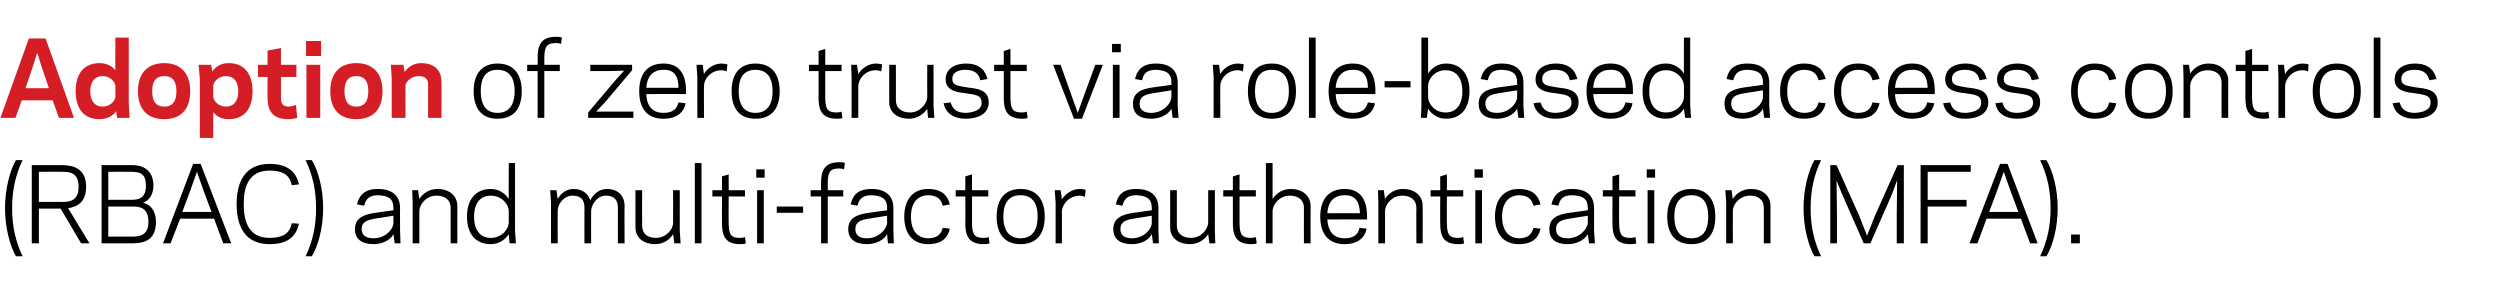
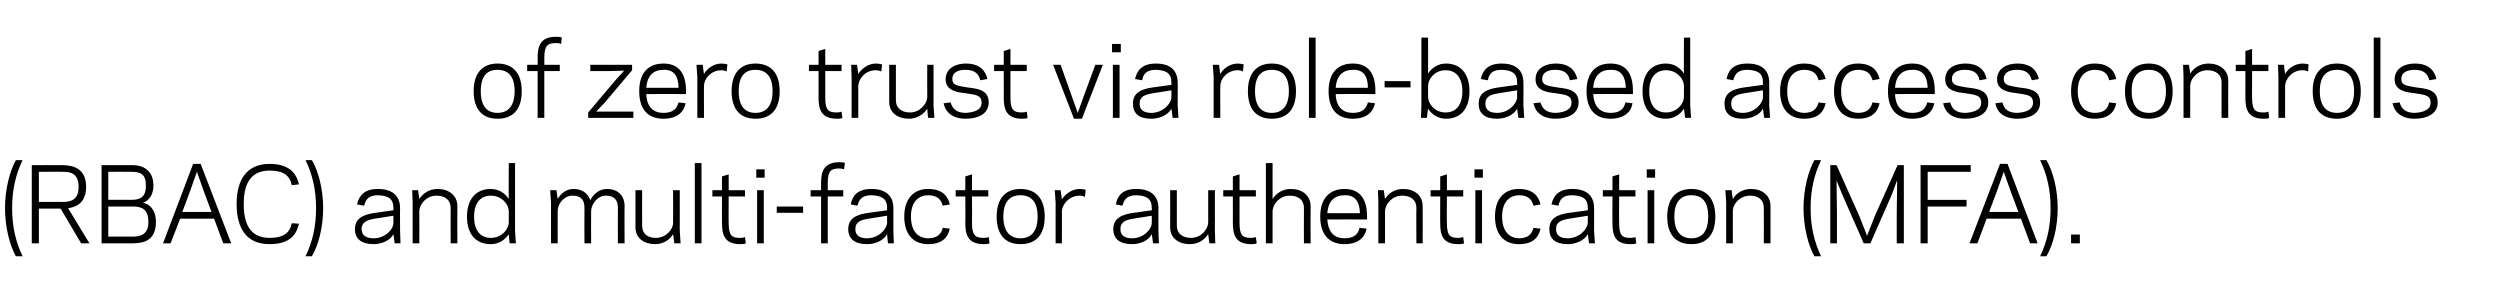
<svg xmlns="http://www.w3.org/2000/svg" version="1.1" width="598px" height="70.8px" viewBox="0 -9 598 70.8" style="top:-9px">
  <desc>Adoption of zero trust via role-based access controls (RBAC) and multi-factor authentication (MFA)</desc>
  <defs />
  <g id="Polygon30954">
    <path d="m5.4 52.3c0 0-1.6 0-1.6 0c-1.4-2.5-2.6-6.8-2.6-11.5c0-4.7 1.2-9 2.6-11.5c0 0 1.6 0 1.6 0c-1.7 3.6-2.5 7.2-2.5 11.5c0 4.3.8 7.9 2.5 11.5zm3.9-3.1l-1.7 0l0-18.7c0 0 7.23-.02 7.2 0c2.9 0 5.8.9 5.8 5.2c0 3.5-2 4.8-4.3 5.1c-.03 0 5.1 8.4 5.1 8.4l-2 0l-4.9-8.3l-5.2 0l0 8.3zm5.7-9.9c1.7 0 3.8-.3 3.8-3.6c0-3.4-2.1-3.6-3.8-3.6c.05-.04-5.7 0-5.7 0l0 7.2c0 0 5.75-.01 5.7 0zm9.3 9.9l0-18.7c0 0 7.38-.02 7.4 0c2.1 0 5 .9 5 4.9c0 2.6-1.5 3.8-2.5 4.1c1.6.3 3.1 1.7 3.1 4.6c0 4.2-2.6 5.1-5.5 5.1c.02 0-7.5 0-7.5 0zm7.3-1.6c1.6 0 3.9-.2 3.9-3.5c0-3.4-2-3.7-3.8-3.7c.03-.01-5.8 0-5.8 0l0 7.2c0 0 5.71.02 5.7 0zm-5.7-15.5l0 6.7c0 0 5.52.01 5.5 0c2.1 0 3.5-.6 3.5-3.4c0-2.8-1.3-3.3-3.5-3.3c.02-.04-5.5 0-5.5 0zm20.3-1.9l1.8 0l7.3 19l-1.9 0l-2.2-5.9l-8.1 0l-2.3 5.9l-1.8 0l7.2-19zm-.8 6.7l-1.8 4.8l7 0l-1.8-4.8l-1.7-4.8l-1.7 4.8zm19.1 11c3.2 0 4.8-1.1 5.3-3.5c0 0 1.7.1 1.7.1c-.6 2.9-2.5 4.9-7 4.9c-5.5 0-7.9-3.7-7.9-9.6c0-5.8 2.4-9.6 7.9-9.6c4.5 0 6.4 2.1 7 4.9c0 0-1.7.2-1.7.2c-.5-2.4-2.1-3.5-5.3-3.5c-4.9 0-6.2 3.7-6.2 8c0 4.4 1.3 8.1 6.2 8.1zm8.6-18.6c0 0 1.5 0 1.5 0c1.5 2.5 2.7 6.8 2.7 11.5c0 4.7-1.2 9-2.7 11.5c0 0-1.5 0-1.5 0c1.7-3.6 2.5-7.2 2.5-11.5c0-4.3-.8-7.9-2.5-11.5zm16.7 12.6c-.04 0 4.3-.6 4.3-.6c0 0 .03-.64 0-.6c0-2.3-1.4-2.9-3.7-3c-2.1 0-2.9.9-3.3 2.5c0 0-1.7-.3-1.7-.3c.5-2.1 1.7-3.7 5-3.7c3.3 0 5.3 1.5 5.3 4.6c-.04-.05 0 5.4 0 5.4l.1 3l-1.4 0c0 0-.27-2.18-.3-2.2c-.7 1.5-2.8 2.4-4.7 2.4c-3 0-4.5-1.3-4.5-3.6c0-2.6 2-3.5 4.9-3.9zm-.4 6.1c2.7 0 4.7-2.1 4.7-3.7c.03 0 0-1.7 0-1.7c0 0-4.37.72-4.4.7c-1.7.3-3.2.7-3.2 2.5c0 1.5 1.1 2.2 2.9 2.2zm10.9-9.4c.9-1.4 2.4-2.4 4.4-2.4c2.6 0 4.7 1.5 4.7 4.1c-.03.02 0 8.9 0 8.9l-1.6 0c0 0-.02-8.52 0-8.5c0-1.9-1.4-2.9-3.4-2.9c-2.4 0-4 2-4.1 3.6c.02-.02 0 7.8 0 7.8l-1.6 0l0-9.8l-.1-2.9l1.4 0c0 0 .32 2.14.3 2.1zm21.4-8.6l1.5 0l0 16.2l.2 3l-1.5 0c0 0-.25-2.18-.2-2.2c-.9 1.4-2.4 2.4-4.3 2.4c-3.6 0-5.7-2.4-5.7-6.6c0-4.1 2.1-6.6 5.7-6.6c1.9 0 3.4 1 4.3 2.4c-.05.04 0-8.6 0-8.6zm-4.3 17.9c2.6 0 4.2-2 4.3-3.6c0 0 0-2.9 0-2.9c-.1-1.6-1.7-3.6-4.3-3.6c-2.5 0-4 1.8-4 5c0 3.3 1.5 5.1 4 5.1zm16-9.3c.8-1.4 2.1-2.4 3.8-2.4c2 0 3.4 1 4 2.7c.9-1.8 2.4-2.7 4-2.7c2.5 0 4.2 1.5 4.2 4.1c-.05.02 0 8.9 0 8.9l-1.6 0c0 0-.03-8.52 0-8.5c0-2-1-2.9-2.9-2.9c-2 0-3.4 2-3.5 3.6c-.04-.02 0 7.8 0 7.8l-1.6 0c0 0-.03-8.52 0-8.5c0-2-.9-2.9-2.9-2.9c-2 0-3.5 2-3.5 3.6c-.03-.02 0 7.8 0 7.8l-1.6 0l0-9.8l-.2-2.9l1.5 0c0 0 .27 2.09.3 2.1zm27.6 8.4c-.8 1.4-2.4 2.4-4.3 2.4c-2.6 0-4.7-1.4-4.7-4c-.01-.04 0-8.9 0-8.9l1.6 0c0 0-.03 8.5 0 8.5c0 1.9 1.3 2.9 3.3 2.9c2.4 0 4.1-2 4.1-3.6c.04 0 0-7.8 0-7.8l1.6 0l0 9.7l.2 3l-1.5 0c0 0-.26-2.16-.3-2.2zm5.2-17l1.6 0l0 19.2l-1.6 0l0-19.2zm4.2 6.5l2.3 0l0-3.3l1.6-.5l0 3.8l3.9 0l0 1.5l-3.9 0c0 0-.04 6.45 0 6.4c0 3 .8 3.5 2.7 3.5c.6 0 1-.1 1.2-.2c0 0 .2 1.5.2 1.5c-.3.2-.9.2-1.4.2c-3.7 0-4.3-2.3-4.3-5c-.02.05 0-6.4 0-6.4l-2.3 0l0-1.5zm12.5-3l-2 0l0-2l2 0l0 2zm-1.8 3l1.6 0l0 12.7l-1.6 0l0-12.7zm4.7 5.4l0-1.5l6.3 0l0 1.5l-6.3 0zm8.1-5.4l2.5 0c0 0 .01-1.75 0-1.7c0-2.7.6-5 4.4-5c.4 0 1 0 1.3.2c0 0-.2 1.5-.2 1.5c-.2-.1-.6-.2-1.1-.2c-2 0-2.8.5-2.8 3.5c0-.05 0 1.7 0 1.7l3.7 0l0 1.5l-3.7 0l0 11.2l-1.6 0l0-11.2l-2.5 0l0-1.5zm13.9 5.4c-.01 0 4.4-.6 4.4-.6c0 0-.04-.64 0-.6c0-2.3-1.5-2.9-3.7-3c-2.2 0-3 .9-3.4 2.5c0 0-1.6-.3-1.6-.3c.4-2.1 1.6-3.7 5-3.7c3.2 0 5.2 1.5 5.2 4.6c-.01-.05 0 5.4 0 5.4l.1 3l-1.4 0c0 0-.24-2.18-.2-2.2c-.8 1.5-2.8 2.4-4.8 2.4c-3 0-4.5-1.3-4.5-3.6c0-2.6 2-3.5 4.9-3.9zm-.4 6.1c2.7 0 4.7-2.1 4.8-3.7c-.04 0 0-1.7 0-1.7c0 0-4.44.72-4.4.7c-1.8.3-3.2.7-3.2 2.5c0 1.5 1 2.2 2.8 2.2zm14.5 0c2.2 0 3.2-.9 3.6-2.5c0 0 1.7.2 1.7.2c-.5 2.2-1.9 3.7-5.2 3.7c-3.6 0-5.7-2.4-5.7-6.6c0-4.1 2.1-6.6 5.7-6.6c3.3 0 4.7 1.6 5.2 3.7c0 0-1.7.3-1.7.3c-.4-1.6-1.4-2.5-3.6-2.5c-2.5.1-4 1.9-4 5.1c0 3.3 1.5 5.1 4 5.2zm6.7-11.5l2.3 0l0-3.3l1.6-.5l0 3.8l3.9 0l0 1.5l-3.9 0c0 0 .03 6.45 0 6.4c0 3 .9 3.5 2.8 3.5c.6 0 1-.1 1.2-.2c0 0 .2 1.5.2 1.5c-.4.2-1 .2-1.4.2c-3.8 0-4.4-2.3-4.4-5c.05.05 0-6.4 0-6.4l-2.3 0l0-1.5zm9.8 6.3c0-4.4 2.2-6.6 5.7-6.6c3.6 0 5.8 2.2 5.8 6.6c0 4.5-2.2 6.6-5.8 6.6c-3.5 0-5.7-2.1-5.7-6.6zm1.6 0c0 3.6 1.6 5.2 4.1 5.2c2.5 0 4.1-1.6 4.1-5.2c0-3.6-1.6-5.1-4.1-5.1c-2.5 0-4.1 1.5-4.1 5.1zm19.5-4.7c-.2-.1-.6-.3-1.2-.3c-2.6 0-4.2 2.1-4.3 3.7c.04-.03 0 7.7 0 7.7l-1.5 0l0-9.8l-.2-2.9l1.4 0c0 0 .34 2.24.3 2.2c.8-1.3 2.4-2.5 4.3-2.5c.4 0 1.1.1 1.4.2c0 0-.2 1.7-.2 1.7zm11.7 3.8c-.03 0 4.3-.6 4.3-.6c0 0 .04-.64 0-.6c0-2.3-1.4-2.9-3.7-3c-2.1 0-2.9.9-3.3 2.5c0 0-1.6-.3-1.6-.3c.4-2.1 1.6-3.7 4.9-3.7c3.3 0 5.3 1.5 5.3 4.6c-.02-.05 0 5.4 0 5.4l.1 3l-1.4 0c0 0-.26-2.18-.3-2.2c-.7 1.5-2.7 2.4-4.7 2.4c-3 0-4.5-1.3-4.5-3.6c0-2.6 2-3.5 4.9-3.9zm-.4 6.1c2.7 0 4.7-2.1 4.7-3.7c.04 0 0-1.7 0-1.7c0 0-4.35.72-4.4.7c-1.7.3-3.1.7-3.1 2.5c0 1.5 1 2.2 2.8 2.2zm18.2-1c-.9 1.4-2.4 2.4-4.4 2.4c-2.6 0-4.7-1.4-4.7-4c.03-.04 0-8.9 0-8.9l1.6 0c0 0 .02 8.5 0 8.5c0 1.9 1.4 2.9 3.4 2.9c2.4 0 4-2 4.1-3.6c-.02 0 0-7.8 0-7.8l1.6 0l0 9.7l.1 3l-1.4 0c0 0-.32-2.16-.3-2.2zm3.6-10.5l2.3 0l0-3.3l1.6-.5l0 3.8l3.9 0l0 1.5l-3.9 0c0 0-.01 6.45 0 6.4c0 3 .8 3.5 2.8 3.5c.5 0 .9-.1 1.1-.2c0 0 .2 1.5.2 1.5c-.3.2-.9.2-1.3.2c-3.8 0-4.4-2.3-4.4-5c.01.05 0-6.4 0-6.4l-2.3 0l0-1.5zm10.2-6.5l1.6 0c0 0 .01 8.64 0 8.6c.9-1.4 2.4-2.4 4.4-2.4c2.6 0 4.7 1.5 4.7 4.1c-.04.02 0 8.9 0 8.9l-1.6 0c0 0-.03-8.52 0-8.5c0-1.9-1.4-2.9-3.4-2.9c-2.4 0-4 2-4.1 3.6c.01-.02 0 7.8 0 7.8l-1.6 0l0-19.2zm24.2 12.8c-.01.02 0 .7 0 .7c0 0-9.49-.04-9.5 0c.2 3.2 1.8 4.5 4.1 4.5c2.3 0 3.3-1 3.6-2.5c0 0 1.7.2 1.7.2c-.4 2-1.9 3.7-5.3 3.7c-3.5 0-5.8-2.1-5.8-6.6c0-4.4 2.3-6.6 5.8-6.6c3.7 0 5.4 2.4 5.4 6.6zm-9.5-.8c0 0 7.8 0 7.8 0c-.1-2.8-1.2-4.4-3.7-4.3c-2.3 0-3.9 1.3-4.1 4.3zm13.8-3.4c.8-1.4 2.4-2.4 4.3-2.4c2.7 0 4.7 1.5 4.7 4.1c.04.02 0 8.9 0 8.9l-1.5 0c0 0-.05-8.52 0-8.5c0-1.9-1.4-2.9-3.4-2.9c-2.4 0-4 2-4.1 3.6c-.01-.02 0 7.8 0 7.8l-1.6 0l0-9.8l-.1-2.9l1.4 0c0 0 .29 2.14.3 2.1zm10.9-2.1l2.3 0l0-3.3l1.6-.5l0 3.8l3.9 0l0 1.5l-3.9 0c0 0-.05 6.45 0 6.4c0 3 .8 3.5 2.7 3.5c.6 0 1-.1 1.2-.2c0 0 .2 1.5.2 1.5c-.4.2-.9.2-1.4.2c-3.8 0-4.3-2.3-4.3-5c-.03.05 0-6.4 0-6.4l-2.3 0l0-1.5zm12.5-3l-2 0l0-2l2 0l0 2zm-1.8 3l1.6 0l0 12.7l-1.6 0l0-12.7zm10.4 11.5c2.1 0 3.1-.9 3.5-2.5c0 0 1.7.2 1.7.2c-.5 2.2-1.9 3.7-5.2 3.7c-3.6 0-5.7-2.4-5.7-6.6c0-4.1 2.1-6.6 5.7-6.6c3.3 0 4.7 1.6 5.2 3.7c0 0-1.7.3-1.7.3c-.4-1.6-1.4-2.5-3.5-2.5c-2.5.1-4 1.9-4 5.1c0 3.3 1.5 5.1 4 5.2zm12.1-6.1c.03 0 4.4-.6 4.4-.6c0 0-.01-.64 0-.6c0-2.3-1.4-2.9-3.7-3c-2.2 0-3 .9-3.3 2.5c0 0-1.7-.3-1.7-.3c.5-2.1 1.7-3.7 5-3.7c3.3 0 5.2 1.5 5.2 4.6c.03-.05 0 5.4 0 5.4l.2 3l-1.4 0c0 0-.31-2.18-.3-2.2c-.8 1.5-2.8 2.4-4.8 2.4c-3 0-4.4-1.3-4.4-3.6c0-2.6 1.9-3.5 4.8-3.9zm-.4 6.1c2.7 0 4.7-2.1 4.8-3.7c-.01 0 0-1.7 0-1.7c0 0-4.4.72-4.4.7c-1.8.3-3.2.7-3.2 2.5c0 1.5 1 2.2 2.8 2.2zm8.4-11.5l2.3 0l0-3.3l1.6-.5l0 3.8l3.9 0l0 1.5l-3.9 0c0 0-.04 6.45 0 6.4c0 3 .8 3.5 2.7 3.5c.6 0 1-.1 1.2-.2c0 0 .2 1.5.2 1.5c-.4.2-.9.2-1.4.2c-3.8 0-4.3-2.3-4.3-5c-.03.05 0-6.4 0-6.4l-2.3 0l0-1.5zm12.5-3l-2 0l0-2l2 0l0 2zm-1.8 3l1.6 0l0 12.7l-1.6 0l0-12.7zm4.7 6.3c0-4.4 2.2-6.6 5.8-6.6c3.5 0 5.7 2.2 5.7 6.6c0 4.5-2.2 6.6-5.7 6.6c-3.6 0-5.8-2.1-5.8-6.6zm1.7 0c0 3.6 1.6 5.2 4.1 5.2c2.5 0 4-1.6 4-5.2c0-3.6-1.5-5.1-4-5.1c-2.5 0-4.1 1.5-4.1 5.1zm14-4.2c.8-1.4 2.4-2.4 4.3-2.4c2.7 0 4.7 1.5 4.7 4.1c.02.02 0 8.9 0 8.9l-1.6 0c0 0 .04-8.52 0-8.5c0-1.9-1.3-2.9-3.3-2.9c-2.4 0-4.1 2-4.1 3.6c-.03-.02 0 7.8 0 7.8l-1.6 0l0-9.8l-.2-2.9l1.5 0c0 0 .27 2.14.3 2.1zm21.1 13.7c0 0-1.6 0-1.6 0c-1.4-2.5-2.6-6.8-2.6-11.5c0-4.7 1.2-9 2.6-11.5c0 0 1.6 0 1.6 0c-1.7 3.6-2.5 7.2-2.5 11.5c0 4.3.8 7.9 2.5 11.5zm5.1-14.7l-1.4-3.4l.1 8l0 7l-1.6 0l0-18.7l1.5 0l5.5 12.3l1.8 4.6l1.8-4.6l5.5-12.3l1.5 0l0 18.7l-1.7 0l0-7l.1-8.1l-1.3 3.5l-5.1 11.6l-1.6 0l-5.1-11.6zm20.4 11.6l-1.7 0l0-18.7l12 0l0 1.6l-10.3 0l0 6.7l9.3 0l0 1.6l-9.3 0l0 8.8zm17.3-19l1.8 0l7.2 19l-1.8 0l-2.2-5.9l-8.2 0l-2.2 5.9l-1.9 0l7.3-19zm-.8 6.7l-1.8 4.8l7 0l-1.8-4.8l-1.7-4.8l-1.7 4.8zm10.4-7.6c0 0 1.5 0 1.5 0c1.5 2.5 2.7 6.8 2.7 11.5c0 4.7-1.2 9-2.7 11.5c0 0-1.5 0-1.5 0c1.7-3.6 2.5-7.2 2.5-11.5c0-4.3-.8-7.9-2.5-11.5zm9.5 19.9l-2.1 0l0-2.1l2.1 0l0 2.1z" stroke="none" fill="#000" />
  </g>
  <g id="Polygon30953">
    <path d="m113.3 12.8c0-4.4 2.2-6.6 5.7-6.6c3.6 0 5.8 2.2 5.8 6.6c0 4.5-2.2 6.6-5.8 6.6c-3.5 0-5.7-2.1-5.7-6.6zm1.7 0c0 3.6 1.5 5.2 4 5.2c2.5 0 4.1-1.6 4.1-5.2c0-3.6-1.6-5.1-4.1-5.1c-2.5 0-4 1.5-4 5.1zm11.1-6.3l2.5 0c0 0 .04-1.75 0-1.7c0-2.7.6-5 4.4-5c.4 0 1 0 1.4.2c0 0-.2 1.5-.2 1.5c-.2-.1-.6-.2-1.2-.2c-1.9 0-2.8.5-2.8 3.5c.02-.05 0 1.7 0 1.7l3.7 0l0 1.5l-3.7 0l0 11.2l-1.6 0l0-11.2l-2.5 0l0-1.5zm14.6 11.4l6.6-7.8l2-2.2l-3.5.1l-4.6 0l0-1.5l10 0l0 1.3l-6.6 7.8l-2 2.1l3.5 0l5.4 0l0 1.5l-10.8 0l0-1.3zm23.4-5.1c-.04.02 0 .7 0 .7c0 0-9.52-.04-9.5 0c.1 3.2 1.8 4.5 4.1 4.5c2.3 0 3.2-1 3.6-2.5c0 0 1.7.2 1.7.2c-.4 2-1.9 3.7-5.3 3.7c-3.6 0-5.8-2.1-5.8-6.6c0-4.4 2.2-6.6 5.8-6.6c3.7 0 5.4 2.4 5.4 6.6zm-9.5-.8c0 0 7.7 0 7.7 0c0-2.8-1.1-4.4-3.6-4.3c-2.3 0-3.9 1.3-4.1 4.3zm19.2-3.9c-.2-.1-.6-.3-1.2-.3c-2.6 0-4.2 2.1-4.2 3.7c-.04-.03 0 7.7 0 7.7l-1.6 0l0-9.8l-.2-2.9l1.5 0c0 0 .26 2.24.3 2.2c.7-1.3 2.3-2.5 4.2-2.5c.4 0 1.1.1 1.4.2c0 0-.2 1.7-.2 1.7zm1.2 4.7c0-4.4 2.2-6.6 5.7-6.6c3.6 0 5.8 2.2 5.8 6.6c0 4.5-2.2 6.6-5.8 6.6c-3.5 0-5.7-2.1-5.7-6.6zm1.7 0c0 3.6 1.5 5.2 4 5.2c2.5 0 4.1-1.6 4.1-5.2c0-3.6-1.6-5.1-4.1-5.1c-2.5 0-4 1.5-4 5.1zm16.8-6.3l2.3 0l0-3.3l1.6-.5l0 3.8l3.9 0l0 1.5l-3.9 0c0 0 0 6.45 0 6.4c0 3 .8 3.5 2.8 3.5c.5 0 .9-.1 1.1-.2c0 0 .2 1.5.2 1.5c-.3.2-.9.2-1.3.2c-3.8 0-4.4-2.3-4.4-5c.01.05 0-6.4 0-6.4l-2.3 0l0-1.5zm17.3 1.6c-.2-.1-.7-.3-1.3-.3c-2.6 0-4.1 2.1-4.2 3.7c.02-.03 0 7.7 0 7.7l-1.6 0l0-9.8l-.1-2.9l1.4 0c0 0 .32 2.24.3 2.2c.8-1.3 2.4-2.5 4.2-2.5c.5 0 1.1.1 1.5.2c0 0-.2 1.7-.2 1.7zm11 8.9c-.9 1.4-2.5 2.4-4.4 2.4c-2.6 0-4.7-1.4-4.7-4c.01-.04 0-8.9 0-8.9l1.6 0c0 0-.01 8.5 0 8.5c0 1.9 1.4 2.9 3.4 2.9c2.3 0 4-2 4.1-3.6c-.04 0 0-7.8 0-7.8l1.5 0l0 9.7l.2 3l-1.5 0c0 0-.24-2.16-.2-2.2zm13-1.4c0-1.9-1.4-1.9-3.8-2.3c-1.8-.2-4.8-.5-4.8-3.3c0-2.8 2.6-3.8 4.8-3.8c3.3 0 4.7 1.6 5.2 3.7c0 0-1.7.3-1.7.3c-.4-1.6-1.4-2.5-3.6-2.5c-1.3 0-3.1.4-3.1 2.2c0 1.6 1.4 1.6 3.5 2c2.2.3 5.2.4 5.2 3.6c0 2.9-2.8 3.9-5.5 3.9c-3.3 0-4.9-1.7-5.3-3.7c0 0 1.7-.2 1.7-.2c.4 1.5 1.4 2.5 3.6 2.5c1.8-.1 3.8-.6 3.8-2.4zm3-9.1l2.3 0l0-3.3l1.6-.5l0 3.8l3.9 0l0 1.5l-3.9 0c0 0 0 6.45 0 6.4c0 3 .8 3.5 2.8 3.5c.5 0 .9-.1 1.1-.2c0 0 .2 1.5.2 1.5c-.3.2-.9.2-1.3.2c-3.8 0-4.4-2.3-4.4-5c.02.05 0-6.4 0-6.4l-2.3 0l0-1.5zm21 12.9l-1.9 0l-5-12.9l1.8 0l2.7 7.6l1.4 3.9l1.4-3.9l2.8-7.6l1.8 0l-5 12.9zm9.3-15.9l-2.1 0l0-2l2.1 0l0 2zm-1.9 3l1.6 0l0 12.7l-1.6 0l0-12.7zm9.6 5.4c.03 0 4.4-.6 4.4-.6c0 0 0-.64 0-.6c0-2.3-1.4-2.9-3.7-3c-2.2 0-3 .9-3.3 2.5c0 0-1.7-.3-1.7-.3c.5-2.1 1.7-3.7 5-3.7c3.3 0 5.2 1.5 5.2 4.6c.03-.05 0 5.4 0 5.4l.2 3l-1.4 0c0 0-.3-2.18-.3-2.2c-.8 1.5-2.8 2.4-4.8 2.4c-3 0-4.4-1.3-4.4-3.6c0-2.6 1.9-3.5 4.8-3.9zm-.4 6.1c2.7 0 4.7-2.1 4.8-3.7c0 0 0-1.7 0-1.7c0 0-4.4.72-4.4.7c-1.8.3-3.2.7-3.2 2.5c0 1.5 1 2.2 2.8 2.2zm21.9-9.9c-.2-.1-.6-.3-1.2-.3c-2.6 0-4.2 2.1-4.2 3.7c-.04-.03 0 7.7 0 7.7l-1.6 0l0-9.8l-.2-2.9l1.5 0c0 0 .26 2.24.3 2.2c.7-1.3 2.3-2.5 4.2-2.5c.4 0 1.1.1 1.4.2c0 0-.2 1.7-.2 1.7zm1.2 4.7c0-4.4 2.2-6.6 5.7-6.6c3.6 0 5.8 2.2 5.8 6.6c0 4.5-2.2 6.6-5.8 6.6c-3.5 0-5.7-2.1-5.7-6.6zm1.7 0c0 3.6 1.5 5.2 4 5.2c2.5 0 4.1-1.6 4.1-5.2c0-3.6-1.6-5.1-4.1-5.1c-2.5 0-4 1.5-4 5.1zm12.9-12.8l1.6 0l0 19.2l-1.6 0l0-19.2zm15.9 12.8c-.04.02 0 .7 0 .7c0 0-9.52-.04-9.5 0c.1 3.2 1.8 4.5 4.1 4.5c2.3 0 3.2-1 3.6-2.5c0 0 1.7.2 1.7.2c-.4 2-1.9 3.7-5.3 3.7c-3.6 0-5.8-2.1-5.8-6.6c0-4.4 2.2-6.6 5.8-6.6c3.7 0 5.4 2.4 5.4 6.6zm-9.5-.8c0 0 7.7 0 7.7 0c0-2.8-1.1-4.4-3.6-4.3c-2.3 0-3.9 1.3-4.1 4.3zm11.7-.1l0-1.5l6.2 0l0 1.5l-6.2 0zm10.4-3.3c.9-1.4 2.4-2.4 4.3-2.4c3.5 0 5.6 2.5 5.6 6.6c0 4.2-2.1 6.6-5.6 6.6c-1.9 0-3.4-1-4.3-2.4c.01.02-.3 2.2-.3 2.2l-1.4 0l.1-3l0-16.2l1.6 0c0 0 .01 8.64 0 8.6zm4.2-.8c-2.6 0-4.1 2-4.2 3.6c0 0 0 2.9 0 2.9c.1 1.6 1.6 3.6 4.2 3.6c2.5 0 4-1.8 4-5.1c0-3.2-1.5-5-4-5zm12.7 4.1c.03 0 4.4-.6 4.4-.6c0 0 0-.64 0-.6c0-2.3-1.4-2.9-3.7-3c-2.2 0-3 .9-3.3 2.5c0 0-1.7-.3-1.7-.3c.5-2.1 1.7-3.7 5-3.7c3.3 0 5.2 1.5 5.2 4.6c.04-.05 0 5.4 0 5.4l.2 3l-1.4 0c0 0-.3-2.18-.3-2.2c-.8 1.5-2.8 2.4-4.8 2.4c-3 0-4.4-1.3-4.4-3.6c0-2.6 1.9-3.5 4.8-3.9zm-.4 6.1c2.7 0 4.7-2.1 4.8-3.7c0 0 0-1.7 0-1.7c0 0-4.39.72-4.4.7c-1.8.3-3.2.7-3.2 2.5c0 1.5 1 2.2 2.8 2.2zm17.8-2.4c0-1.9-1.4-1.9-3.8-2.3c-1.8-.2-4.8-.5-4.8-3.3c0-2.8 2.6-3.8 4.8-3.8c3.3 0 4.7 1.6 5.2 3.7c0 0-1.8.3-1.8.3c-.3-1.6-1.3-2.5-3.5-2.5c-1.3 0-3.1.4-3.1 2.2c0 1.6 1.4 1.6 3.5 2c2.2.3 5.2.4 5.2 3.6c0 2.9-2.8 3.9-5.5 3.9c-3.3 0-4.9-1.7-5.3-3.7c0 0 1.7-.2 1.7-.2c.4 1.5 1.4 2.5 3.6 2.5c1.8-.1 3.8-.6 3.8-2.4zm14.7-2.8c.02.02 0 .7 0 .7c0 0-9.46-.04-9.5 0c.2 3.2 1.8 4.5 4.2 4.5c2.2 0 3.2-1 3.5-2.5c0 0 1.7.2 1.7.2c-.3 2-1.9 3.7-5.3 3.7c-3.5 0-5.7-2.1-5.7-6.6c0-4.4 2.2-6.6 5.7-6.6c3.8 0 5.4 2.4 5.4 6.6zm-9.5-.8c0 0 7.8 0 7.8 0c-.1-2.8-1.2-4.4-3.7-4.3c-2.3 0-3.9 1.3-4.1 4.3zm21.7-12l1.5 0l0 16.2l.2 3l-1.4 0c0 0-.34-2.18-.3-2.2c-.9 1.4-2.4 2.4-4.3 2.4c-3.6 0-5.6-2.4-5.6-6.6c0-4.1 2-6.6 5.6-6.6c1.9 0 3.4 1 4.3 2.4c-.04.04 0-8.6 0-8.6zm-4.3 17.9c2.6 0 4.2-2 4.3-3.6c0 0 0-2.9 0-2.9c-.1-1.6-1.7-3.6-4.3-3.6c-2.5 0-4 1.8-4 5c0 3.3 1.5 5.1 4 5.1zm18.8-6c.01 0 4.4-.6 4.4-.6c0 0-.03-.64 0-.6c0-2.3-1.4-2.9-3.7-3c-2.2 0-3 .9-3.4 2.5c0 0-1.6-.3-1.6-.3c.4-2.1 1.6-3.7 5-3.7c3.3 0 5.2 1.5 5.2 4.6c.01-.05 0 5.4 0 5.4l.2 3l-1.4 0c0 0-.33-2.18-.3-2.2c-.8 1.5-2.8 2.4-4.8 2.4c-3 0-4.4-1.3-4.4-3.6c0-2.6 1.9-3.5 4.8-3.9zm-.4 6.1c2.7 0 4.7-2.1 4.8-3.7c-.03 0 0-1.7 0-1.7c0 0-4.42.72-4.4.7c-1.8.3-3.2.7-3.2 2.5c0 1.5 1 2.2 2.8 2.2zm14.6 0c2.1 0 3.1-.9 3.5-2.5c0 0 1.7.2 1.7.2c-.5 2.2-1.9 3.7-5.2 3.7c-3.6 0-5.7-2.4-5.7-6.6c0-4.1 2.1-6.6 5.7-6.6c3.3 0 4.7 1.6 5.2 3.7c0 0-1.7.3-1.7.3c-.4-1.6-1.4-2.5-3.5-2.5c-2.6.1-4 1.9-4 5.1c0 3.3 1.4 5.1 4 5.2zm12.9 0c2.1 0 3.1-.9 3.5-2.5c0 0 1.7.2 1.7.2c-.5 2.2-1.9 3.7-5.2 3.7c-3.6 0-5.7-2.4-5.7-6.6c0-4.1 2.1-6.6 5.7-6.6c3.3 0 4.7 1.6 5.2 3.7c0 0-1.7.3-1.7.3c-.4-1.6-1.4-2.5-3.5-2.5c-2.5.1-4 1.9-4 5.1c0 3.3 1.5 5.1 4 5.2zm18.4-5.2c-.01.02 0 .7 0 .7c0 0-9.49-.04-9.5 0c.1 3.2 1.8 4.5 4.1 4.5c2.3 0 3.2-1 3.6-2.5c0 0 1.7.2 1.7.2c-.4 2-1.9 3.7-5.3 3.7c-3.5 0-5.8-2.1-5.8-6.6c0-4.4 2.3-6.6 5.8-6.6c3.7 0 5.4 2.4 5.4 6.6zm-9.5-.8c0 0 7.8 0 7.8 0c-.1-2.8-1.2-4.4-3.7-4.3c-2.3 0-3.9 1.3-4.1 4.3zm20.6 3.6c0-1.9-1.4-1.9-3.8-2.3c-1.8-.2-4.8-.5-4.8-3.3c0-2.8 2.5-3.8 4.8-3.8c3.2 0 4.7 1.6 5.1 3.7c0 0-1.7.3-1.7.3c-.3-1.6-1.3-2.5-3.5-2.5c-1.3 0-3.1.4-3.1 2.2c0 1.6 1.4 1.6 3.4 2c2.3.3 5.3.4 5.3 3.6c0 2.9-2.8 3.9-5.5 3.9c-3.4 0-4.9-1.7-5.3-3.7c0 0 1.7-.2 1.7-.2c.4 1.5 1.3 2.5 3.6 2.5c1.8-.1 3.8-.6 3.8-2.4zm12.4 0c0-1.9-1.4-1.9-3.8-2.3c-1.7-.2-4.8-.5-4.8-3.3c0-2.8 2.6-3.8 4.8-3.8c3.3 0 4.7 1.6 5.2 3.7c0 0-1.7.3-1.7.3c-.4-1.6-1.4-2.5-3.5-2.5c-1.4 0-3.2.4-3.2 2.2c0 1.6 1.5 1.6 3.5 2c2.2.3 5.2.4 5.2 3.6c0 2.9-2.8 3.9-5.4 3.9c-3.4 0-5-1.7-5.3-3.7c0 0 1.7-.2 1.7-.2c.3 1.5 1.3 2.5 3.5 2.5c1.8-.1 3.8-.6 3.8-2.4zm14.7 2.4c2.2 0 3.2-.9 3.5-2.5c0 0 1.7.2 1.7.2c-.4 2.2-1.9 3.7-5.2 3.7c-3.5 0-5.6-2.4-5.6-6.6c0-4.1 2.1-6.6 5.6-6.6c3.3 0 4.8 1.6 5.2 3.7c0 0-1.7.3-1.7.3c-.3-1.6-1.3-2.5-3.5-2.5c-2.5.1-4 1.9-4 5.1c0 3.3 1.5 5.1 4 5.2zm7.3-5.2c0-4.4 2.2-6.6 5.7-6.6c3.5 0 5.7 2.2 5.7 6.6c0 4.5-2.2 6.6-5.7 6.6c-3.5 0-5.7-2.1-5.7-6.6zm1.6 0c0 3.6 1.6 5.2 4.1 5.2c2.5 0 4.1-1.6 4.1-5.2c0-3.6-1.6-5.1-4.1-5.1c-2.5 0-4.1 1.5-4.1 5.1zm14-4.2c.9-1.4 2.4-2.4 4.4-2.4c2.6 0 4.7 1.5 4.7 4.1c-.04.02 0 8.9 0 8.9l-1.6 0c0 0-.02-8.52 0-8.5c0-1.9-1.4-2.9-3.4-2.9c-2.4 0-4 2-4.1 3.6c.01-.02 0 7.8 0 7.8l-1.6 0l0-9.8l-.1-2.9l1.4 0c0 0 .31 2.14.3 2.1zm10.9-2.1l2.3 0l0-3.3l1.6-.5l0 3.8l3.9 0l0 1.5l-3.9 0c0 0-.03 6.45 0 6.4c0 3 .8 3.5 2.7 3.5c.6 0 1-.1 1.2-.2c0 0 .2 1.5.2 1.5c-.3.2-.9.2-1.4.2c-3.7 0-4.3-2.3-4.3-5c-.01.05 0-6.4 0-6.4l-2.3 0l0-1.5zm17.3 1.6c-.2-.1-.7-.3-1.3-.3c-2.6 0-4.1 2.1-4.2 3.7c-.01-.03 0 7.7 0 7.7l-1.6 0l0-9.8l-.1-2.9l1.4 0c0 0 .29 2.24.3 2.2c.7-1.3 2.3-2.5 4.2-2.5c.5 0 1.1.1 1.4.2c0 0-.1 1.7-.1 1.7zm1.1 4.7c0-4.4 2.2-6.6 5.8-6.6c3.5 0 5.7 2.2 5.7 6.6c0 4.5-2.2 6.6-5.7 6.6c-3.6 0-5.8-2.1-5.8-6.6zm1.7 0c0 3.6 1.6 5.2 4.1 5.2c2.5 0 4.1-1.6 4.1-5.2c0-3.6-1.6-5.1-4.1-5.1c-2.5 0-4.1 1.5-4.1 5.1zm12.9-12.8l1.6 0l0 19.2l-1.6 0l0-19.2zm13.6 15.6c0-1.9-1.4-1.9-3.8-2.3c-1.8-.2-4.8-.5-4.8-3.3c0-2.8 2.6-3.8 4.8-3.8c3.3 0 4.7 1.6 5.2 3.7c0 0-1.7.3-1.7.3c-.4-1.6-1.4-2.5-3.5-2.5c-1.4 0-3.2.4-3.2 2.2c0 1.6 1.4 1.6 3.5 2c2.2.3 5.2.4 5.2 3.6c0 2.9-2.8 3.9-5.5 3.9c-3.3 0-4.9-1.7-5.3-3.7c0 0 1.7-.2 1.7-.2c.4 1.5 1.4 2.5 3.6 2.5c1.8-.1 3.8-.6 3.8-2.4z" stroke="none" fill="#000" />
  </g>
  <g id="Polygon30952">
-     <path d="m6.9.2l4 0l6.8 19l-3.6 0l-1.5-4.2l-7.4 0l-1.5 4.2l-3.6 0l6.8-19zm1 6.6l-1.8 5.3l5.6 0l-1.8-5.3l-1-3.2l-1 3.2zm16.6 9.7c1.7 0 2.8-1.1 3.1-2.2c0 0 0-2.9 0-2.9c-.3-1.1-1.4-2.2-3.1-2.2c-1.7 0-2.9 1.2-2.9 3.6c0 2.5 1.2 3.7 2.9 3.7zm3.1-8.7c-.05.05 0-7.8 0-7.8l3.2 0l0 15.8l.2 3.4l-3 0c0 0-.23-1.63-.2-1.6c-.9 1.2-2.2 1.9-4 1.9c-3.6 0-5.7-2.3-5.7-6.7c0-4.3 2.1-6.7 5.7-6.7c1.6 0 2.9.6 3.8 1.7zm8.8 5c0 2.7 1.1 3.7 2.9 3.7c1.8 0 2.9-1 2.9-3.7c0-2.6-1.1-3.6-2.9-3.6c-1.8 0-2.9 1-2.9 3.6zm-3.4 0c0-4.4 2.4-6.7 6.3-6.7c3.8 0 6.2 2.3 6.2 6.7c0 4.5-2.4 6.7-6.2 6.7c-3.9 0-6.3-2.2-6.3-6.7zm21.1-3.6c-1.7 0-2.8 1.1-3.1 2.2c0 0 0 2.9 0 2.9c.3 1.1 1.4 2.2 3.1 2.2c1.7 0 2.9-1.2 2.9-3.7c0-2.4-1.2-3.6-2.9-3.6zm-3.1 8.6c.02.03 0 6.2 0 6.2l-3.2 0l0-14.1l-.3-3.4l3 0c0 0 .31 1.61.3 1.6c.8-1.2 2.1-2 3.9-2c3.6 0 5.7 2.4 5.7 6.7c0 4.4-2.1 6.7-5.7 6.7c-1.5 0-2.8-.5-3.7-1.7zm10.7-11.3l2.3 0l0-3.4l3.2-.6l0 4l3.7 0l0 2.9l-3.7 0c0 0 .02 4.88 0 4.9c0 1.8.6 2.1 1.8 2.2c.7 0 1.5-.3 1.8-.4c0 0 .3 3.1.3 3.1c-.4.1-1.2.3-2.2.3c-4.1 0-4.9-2.5-4.9-5.1c-.04.05 0-5 0-5l-2.3 0l0-2.9zm15.1-2.1l-3.6 0l0-3.6l3.6 0l0 3.6zm-3.5 2.1l3.3 0l0 12.7l-3.3 0l0-12.7zm9.1 6.3c0 2.7 1.1 3.7 2.8 3.7c1.8 0 2.9-1 2.9-3.7c0-2.6-1.1-3.6-2.9-3.6c-1.7 0-2.8 1-2.8 3.6zm-3.4 0c0-4.4 2.4-6.7 6.2-6.7c3.9 0 6.3 2.3 6.3 6.7c0 4.5-2.4 6.7-6.3 6.7c-3.8 0-6.2-2.2-6.2-6.7zm17.8-4.6c.9-1.3 2.3-2.1 3.9-2.1c3 0 4.9 1.5 4.9 4.5c.05.03 0 8.6 0 8.6l-3.2 0c0 0-.02-8.09 0-8.1c0-1.3-.9-1.9-2.2-1.9c-1.7 0-2.9 1.1-3.2 2.1c-.04.03 0 7.9 0 7.9l-3.3 0l0-9.3l-.2-3.4l3 0c0 0 .27 1.68.3 1.7z" stroke="none" fill="#d41d24" />
-   </g>
+     </g>
</svg>